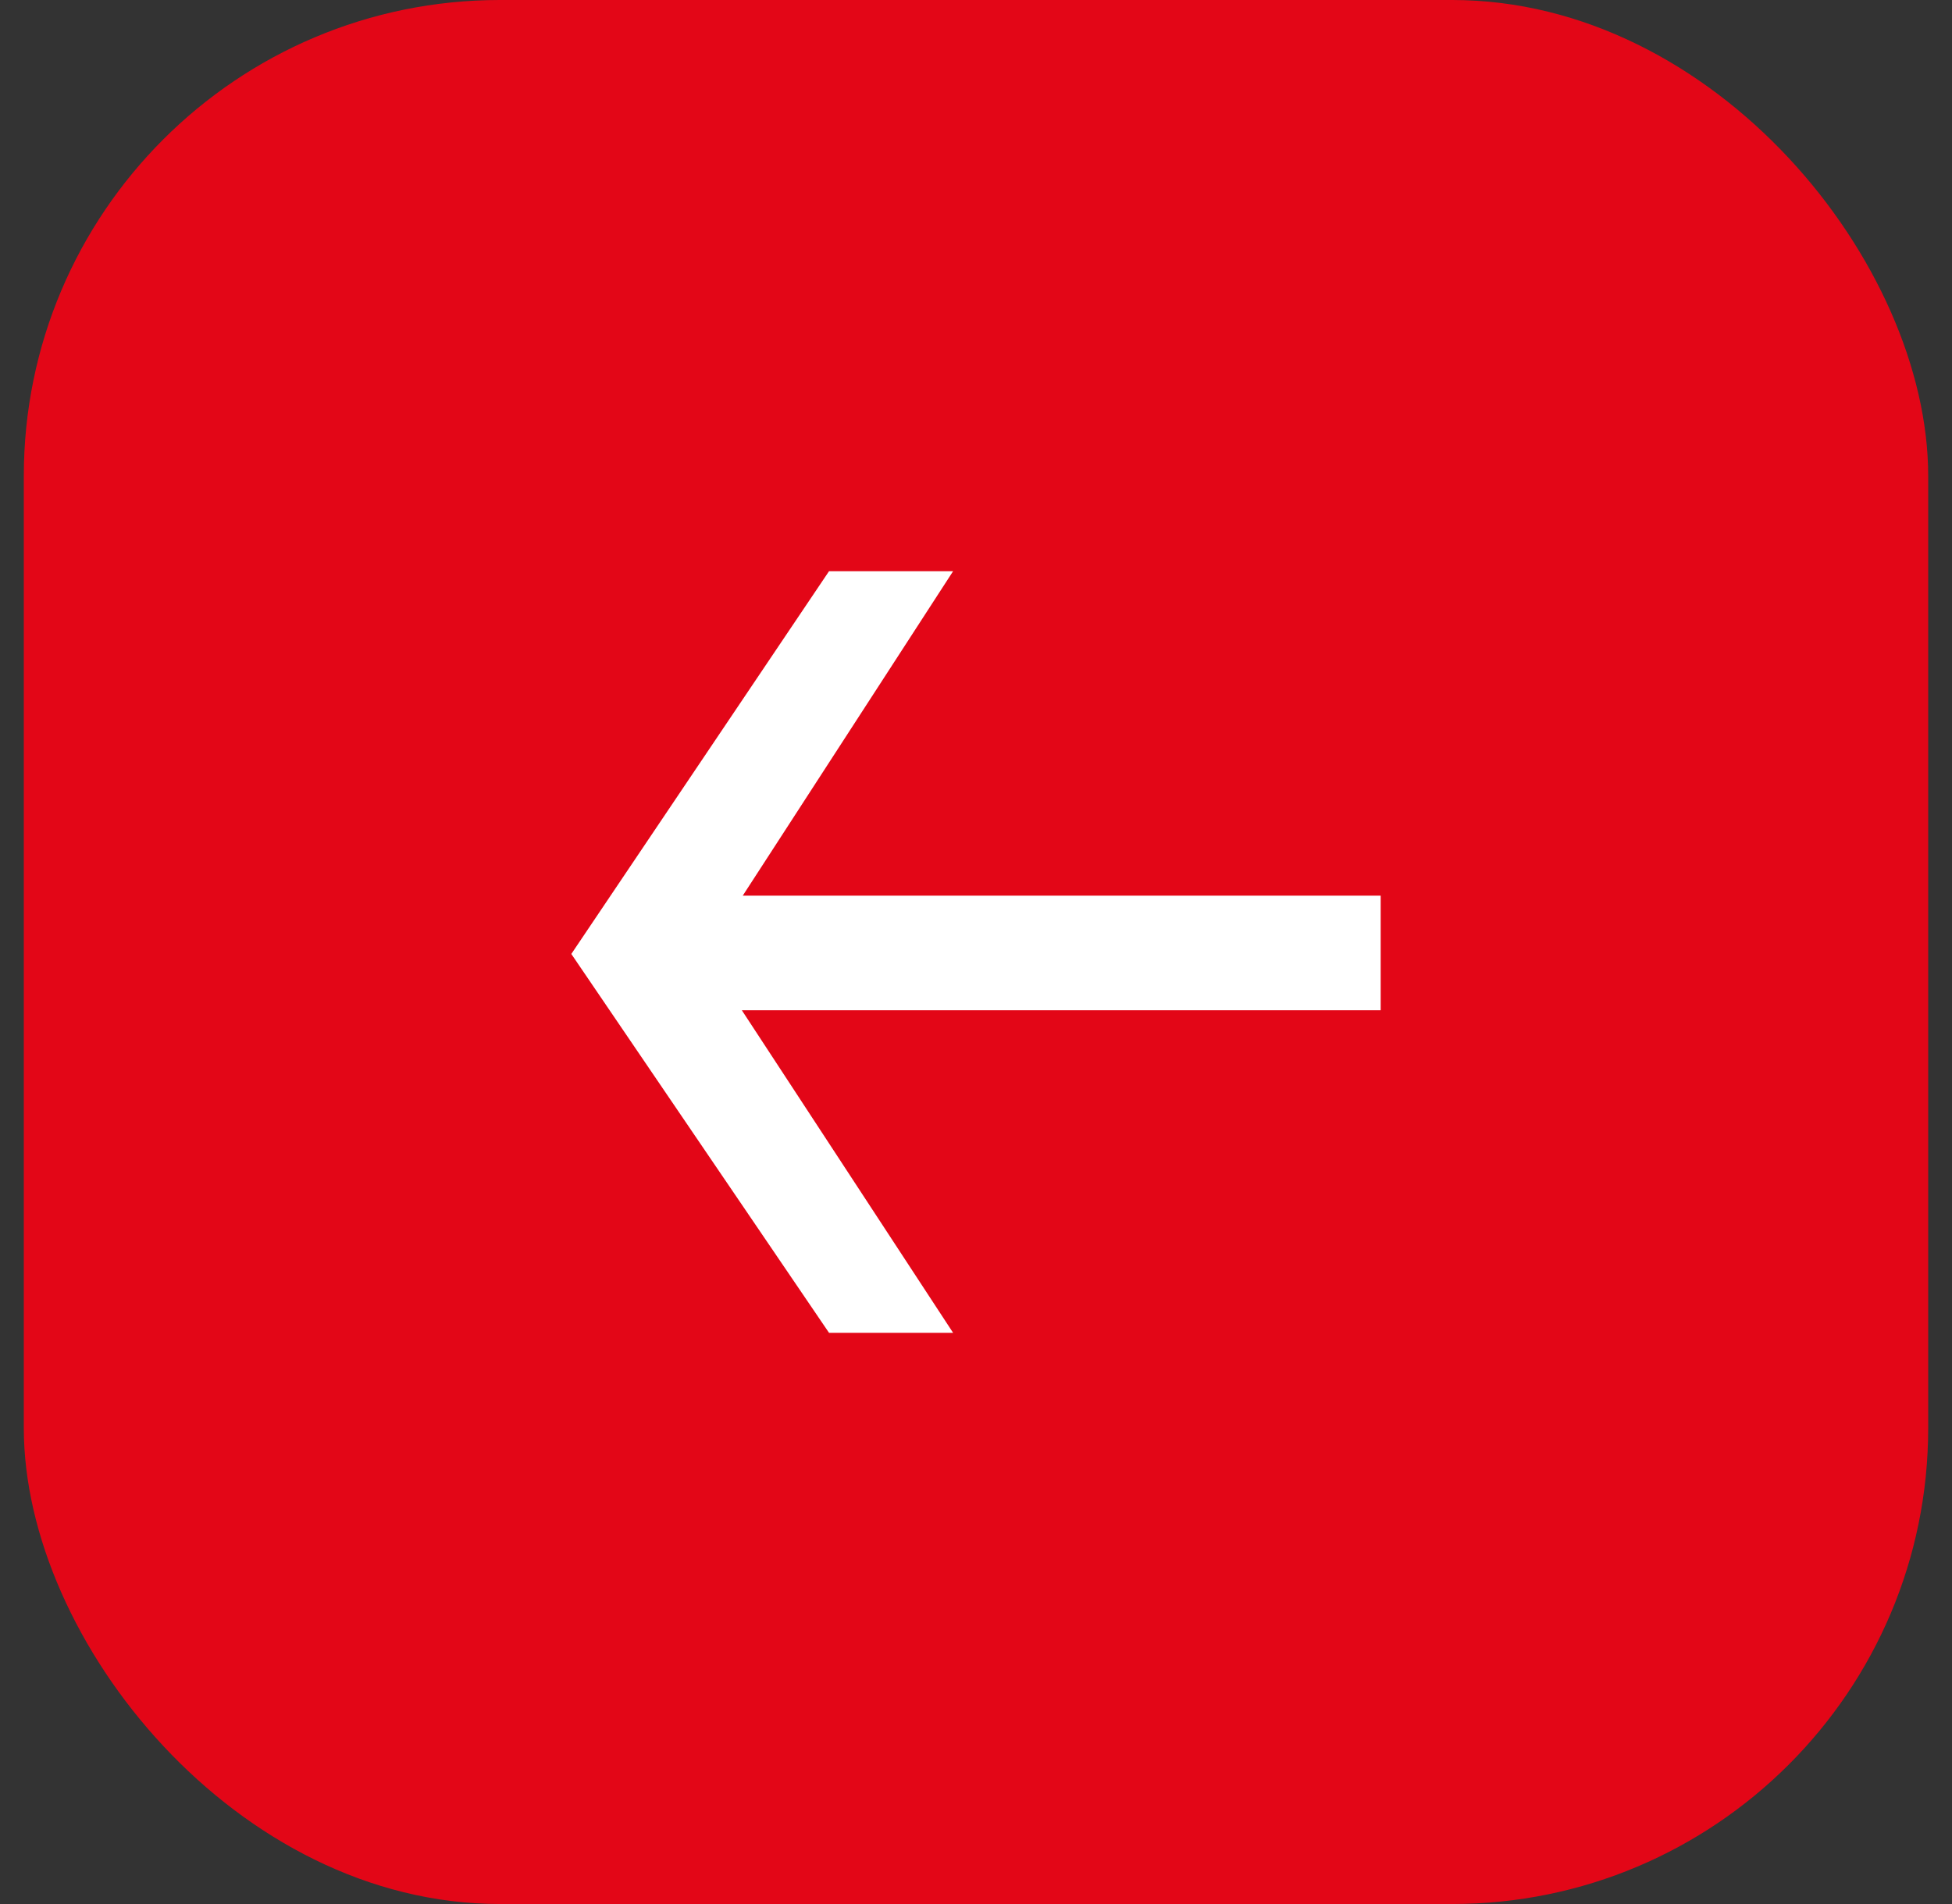
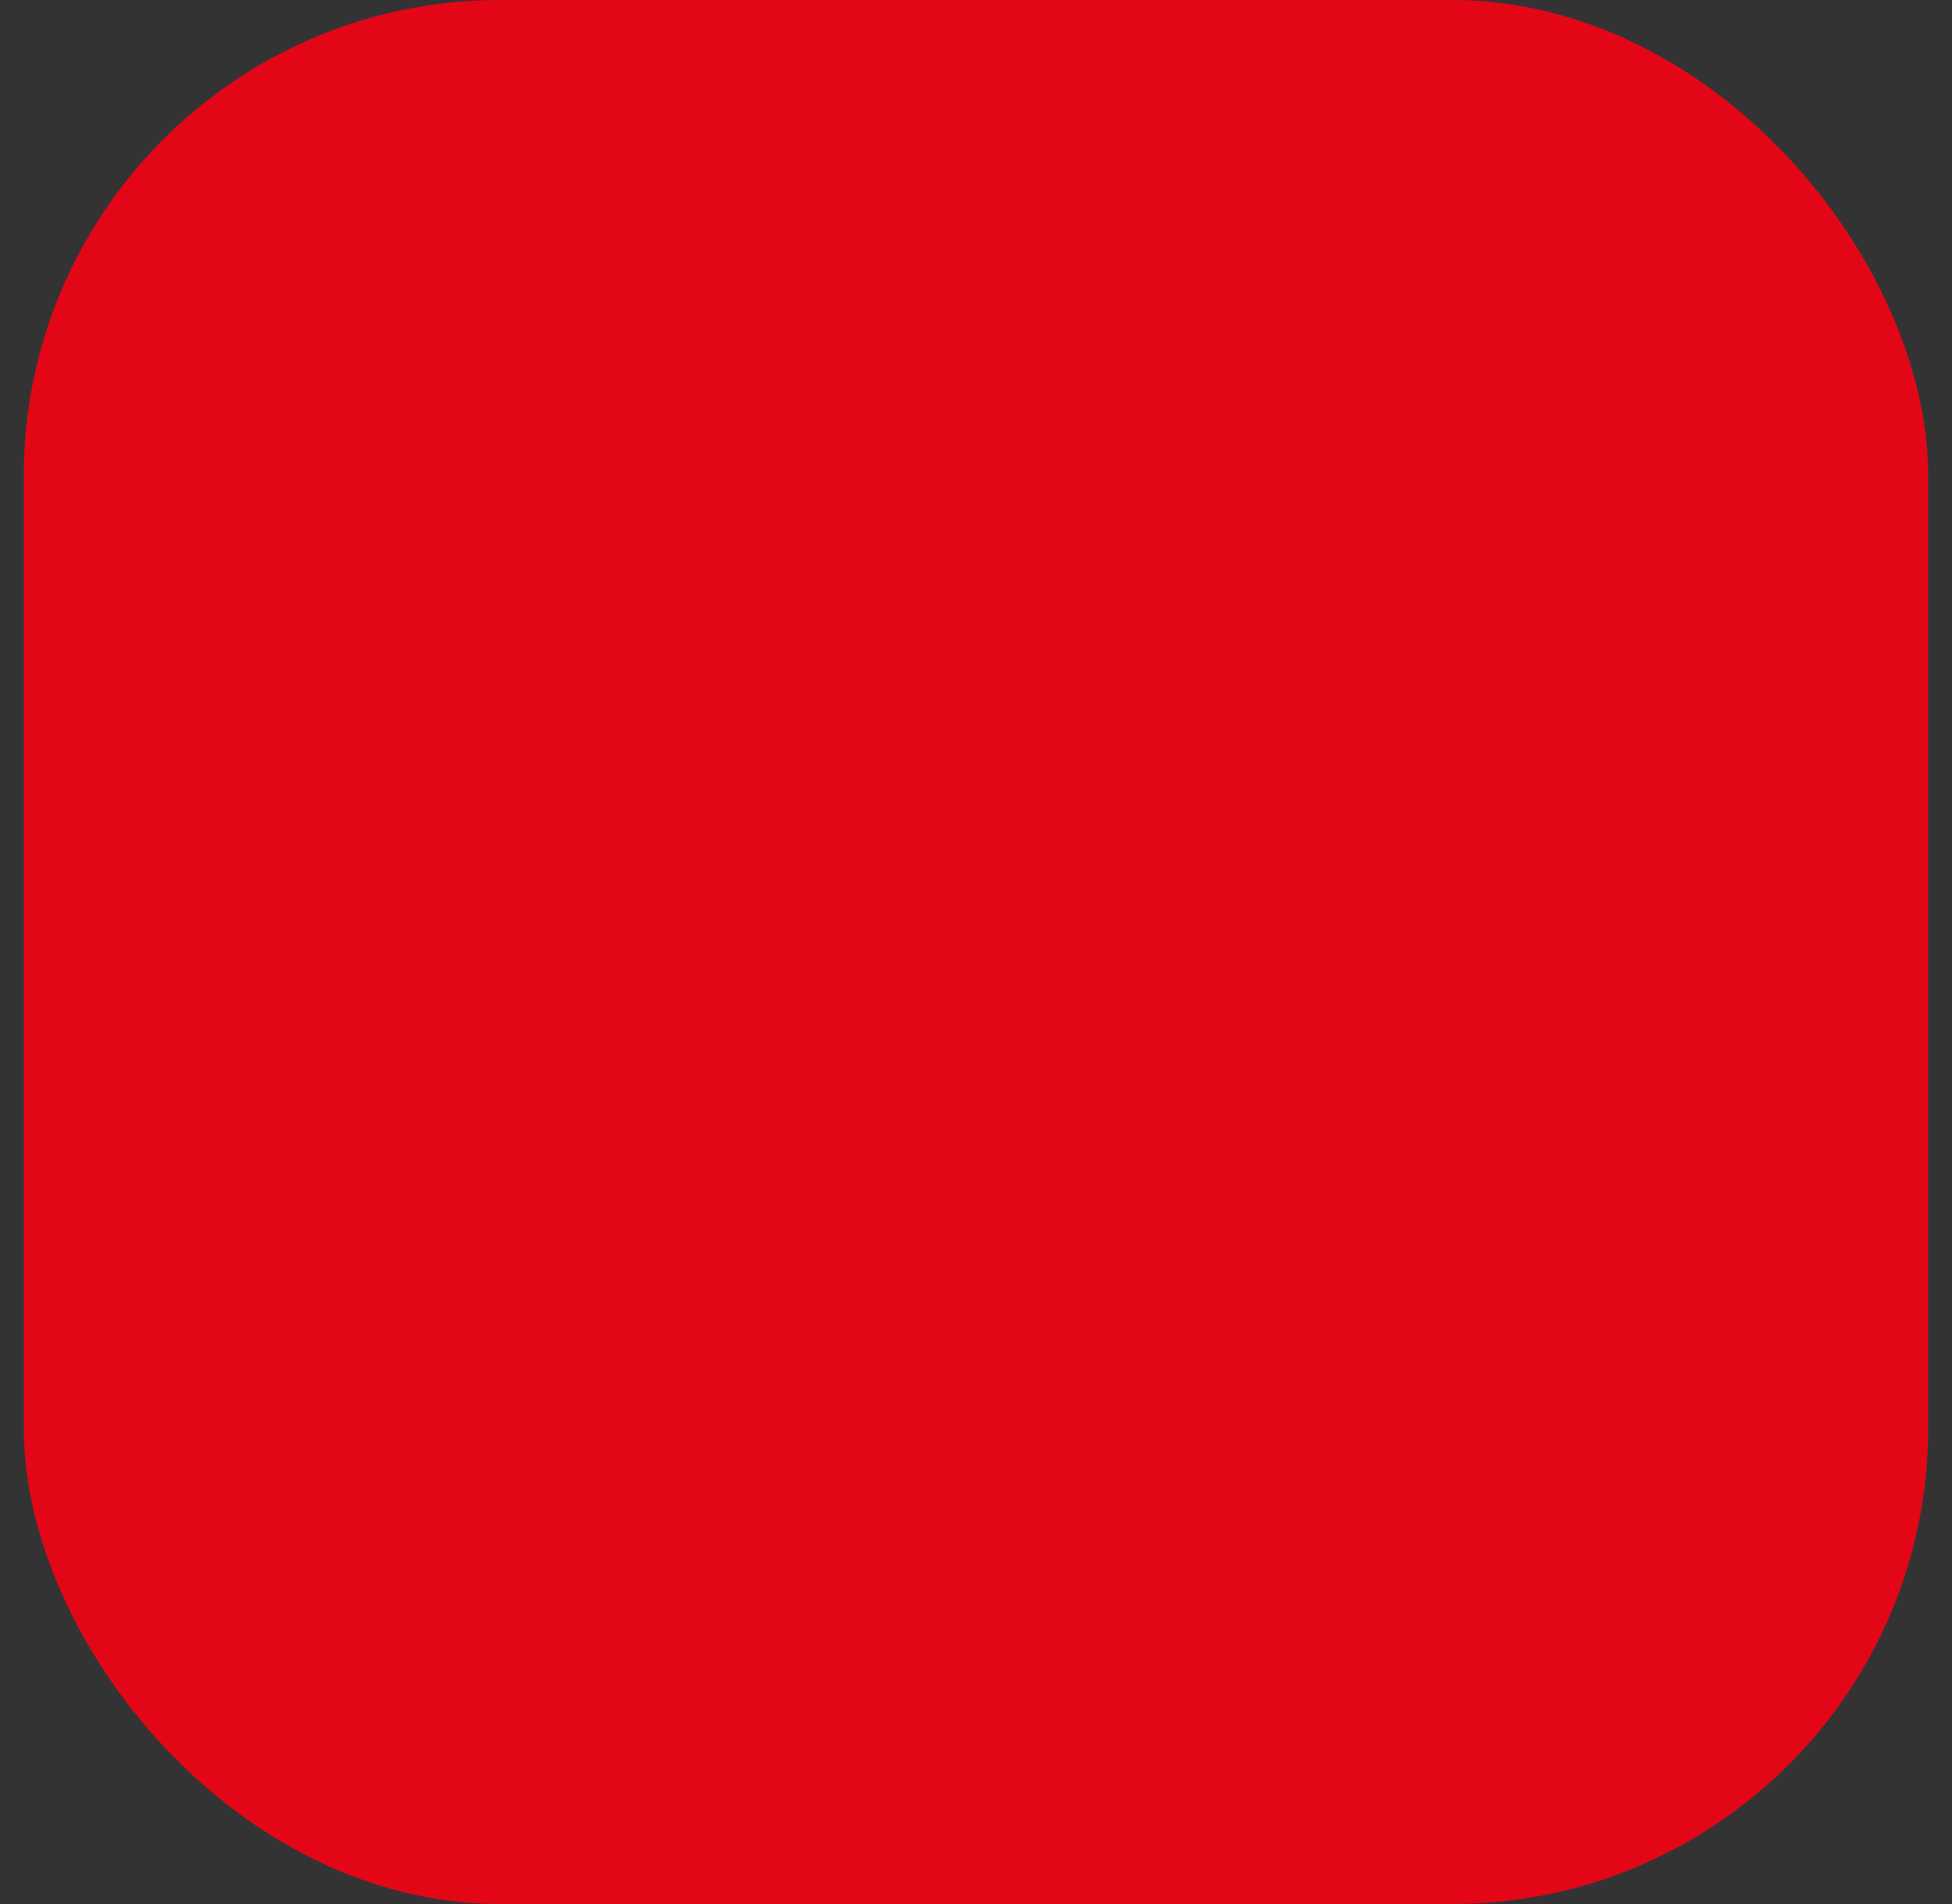
<svg xmlns="http://www.w3.org/2000/svg" width="41" height="40" viewBox="0 0 41 40" fill="none">
  <rect x="0" y="0" width="41" height="40" fill="#333333" stroke="none" />
  <rect x="40.5" y="40" width="40" height="40" rx="10" transform="rotate(-180 40.5 40)" fill="#E30617" />
-   <path d="M20.019 28L17.413 28L12 20.041L17.413 12L20.019 12L14.807 20.041L20.019 28ZM29 21.224L14.245 21.224L14.245 18.816L29 18.816L29 21.224Z" fill="white" />
</svg>